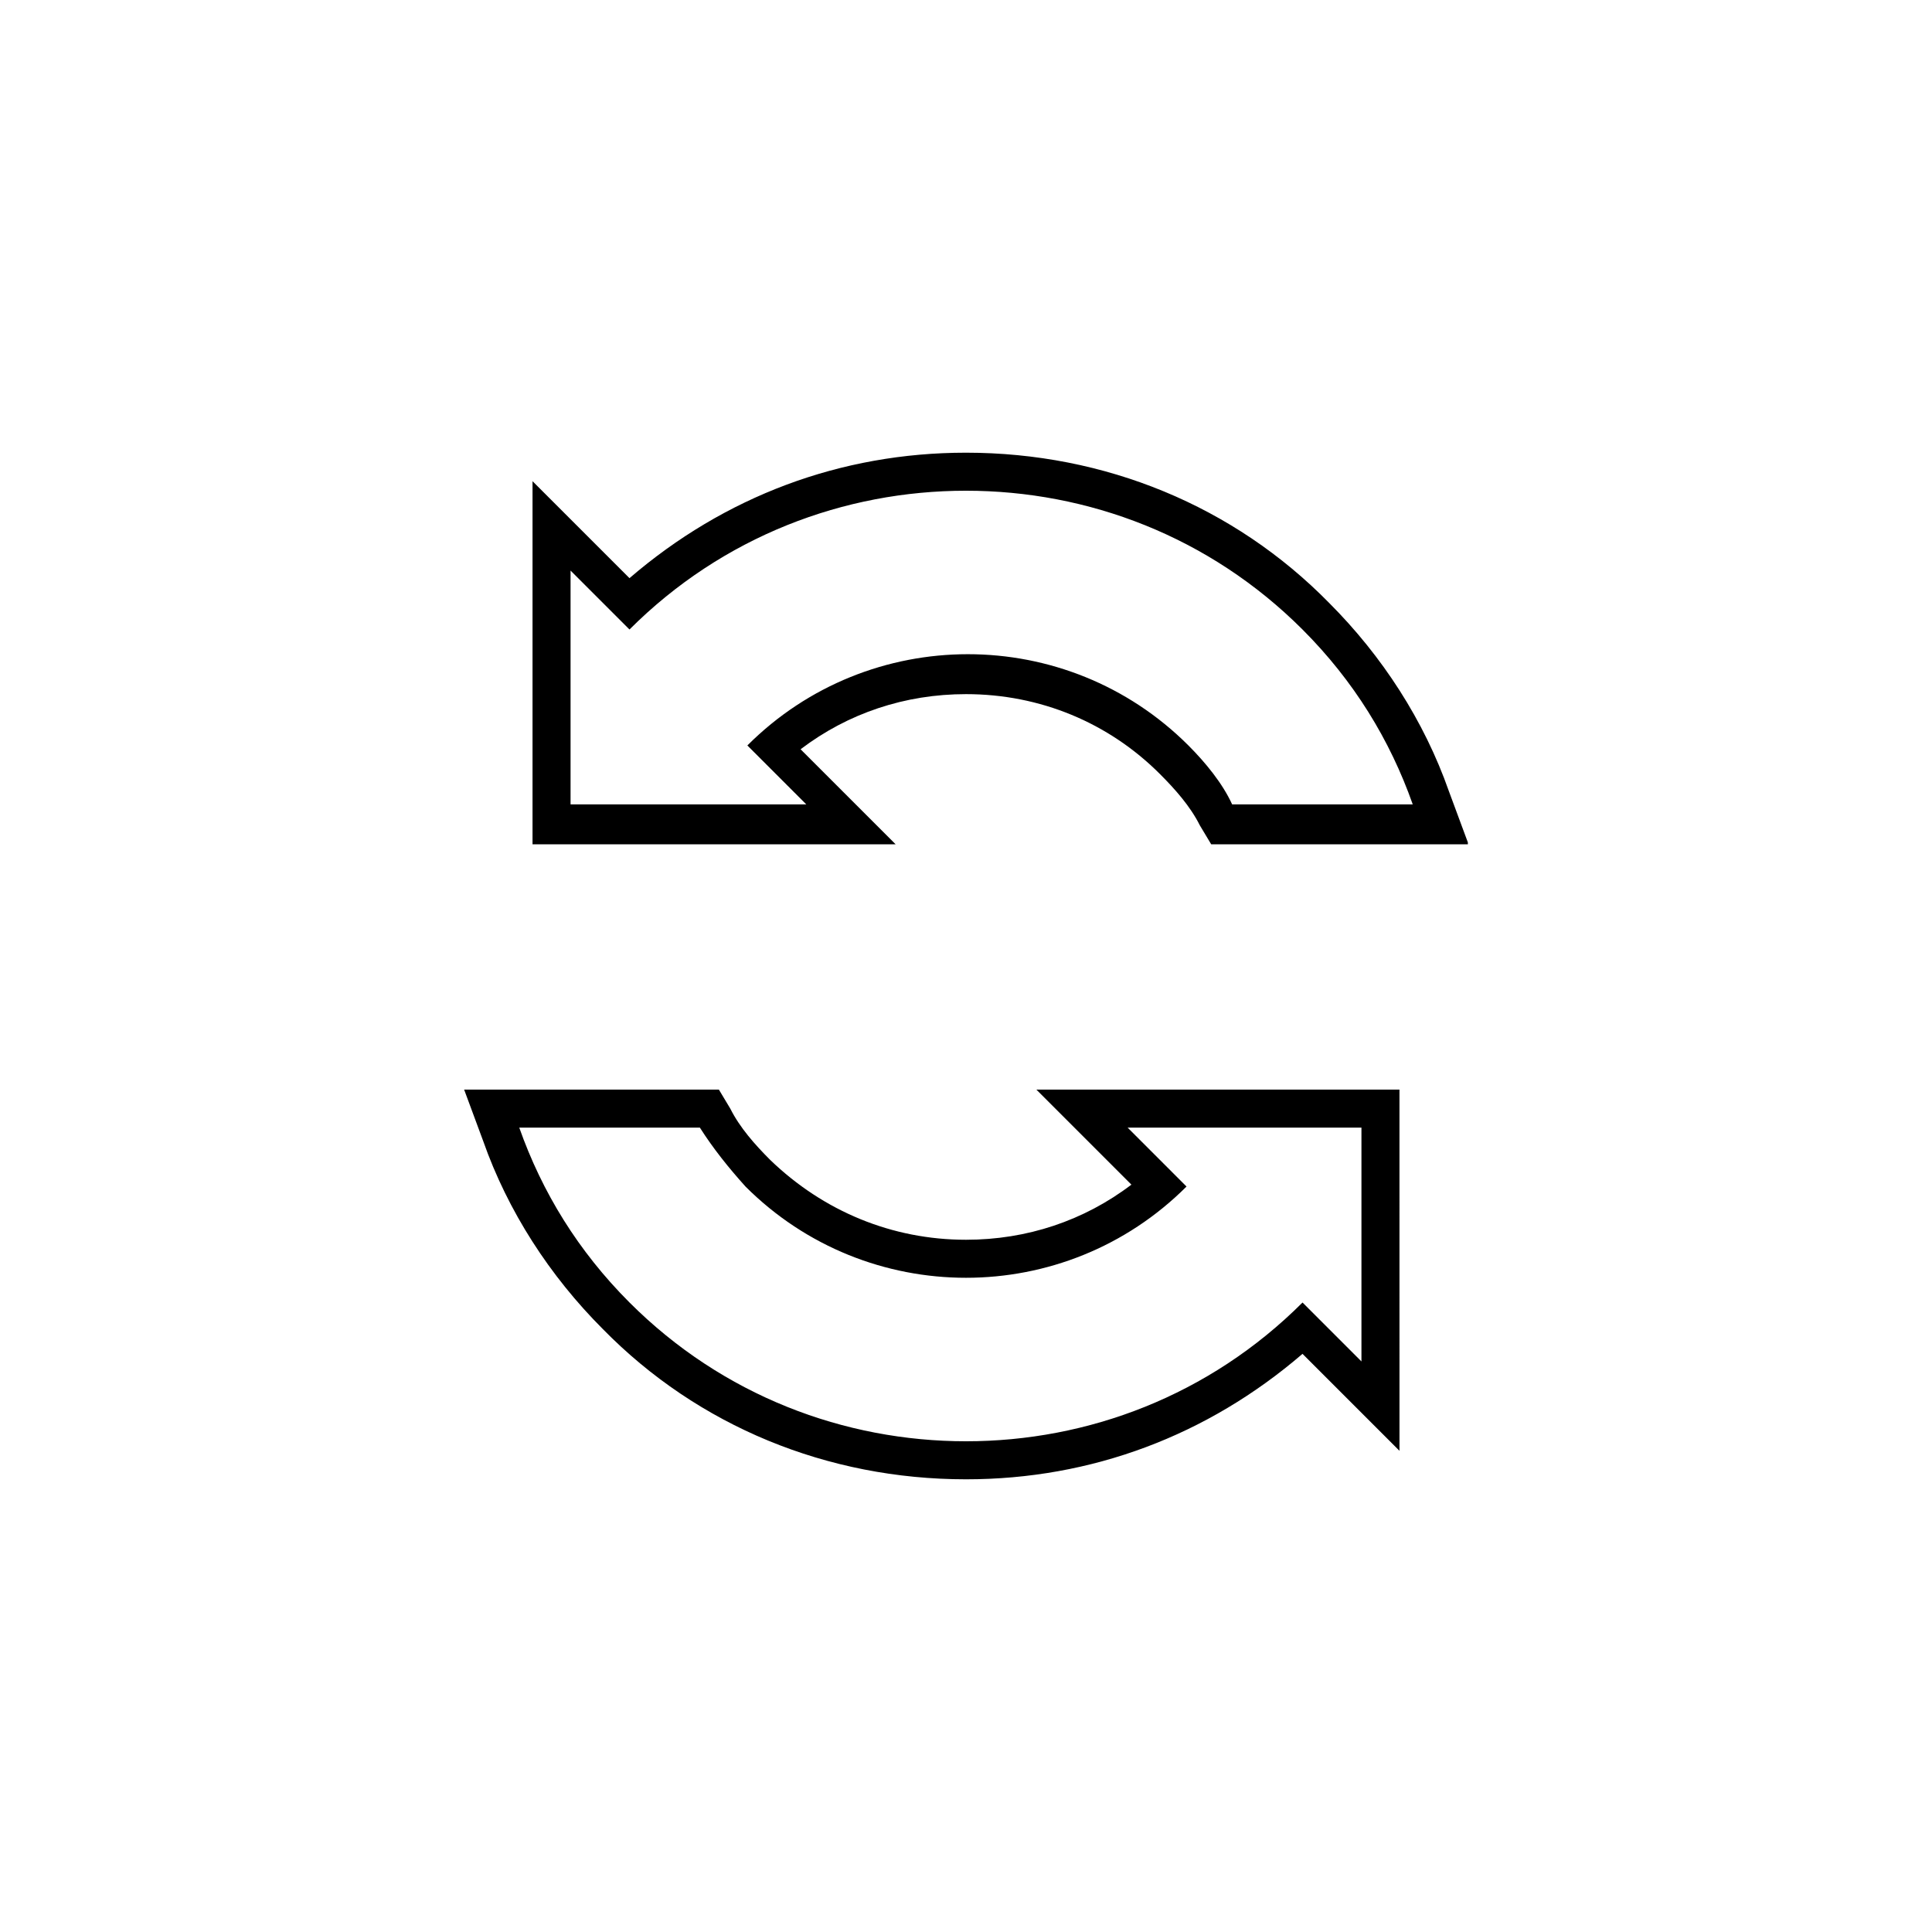
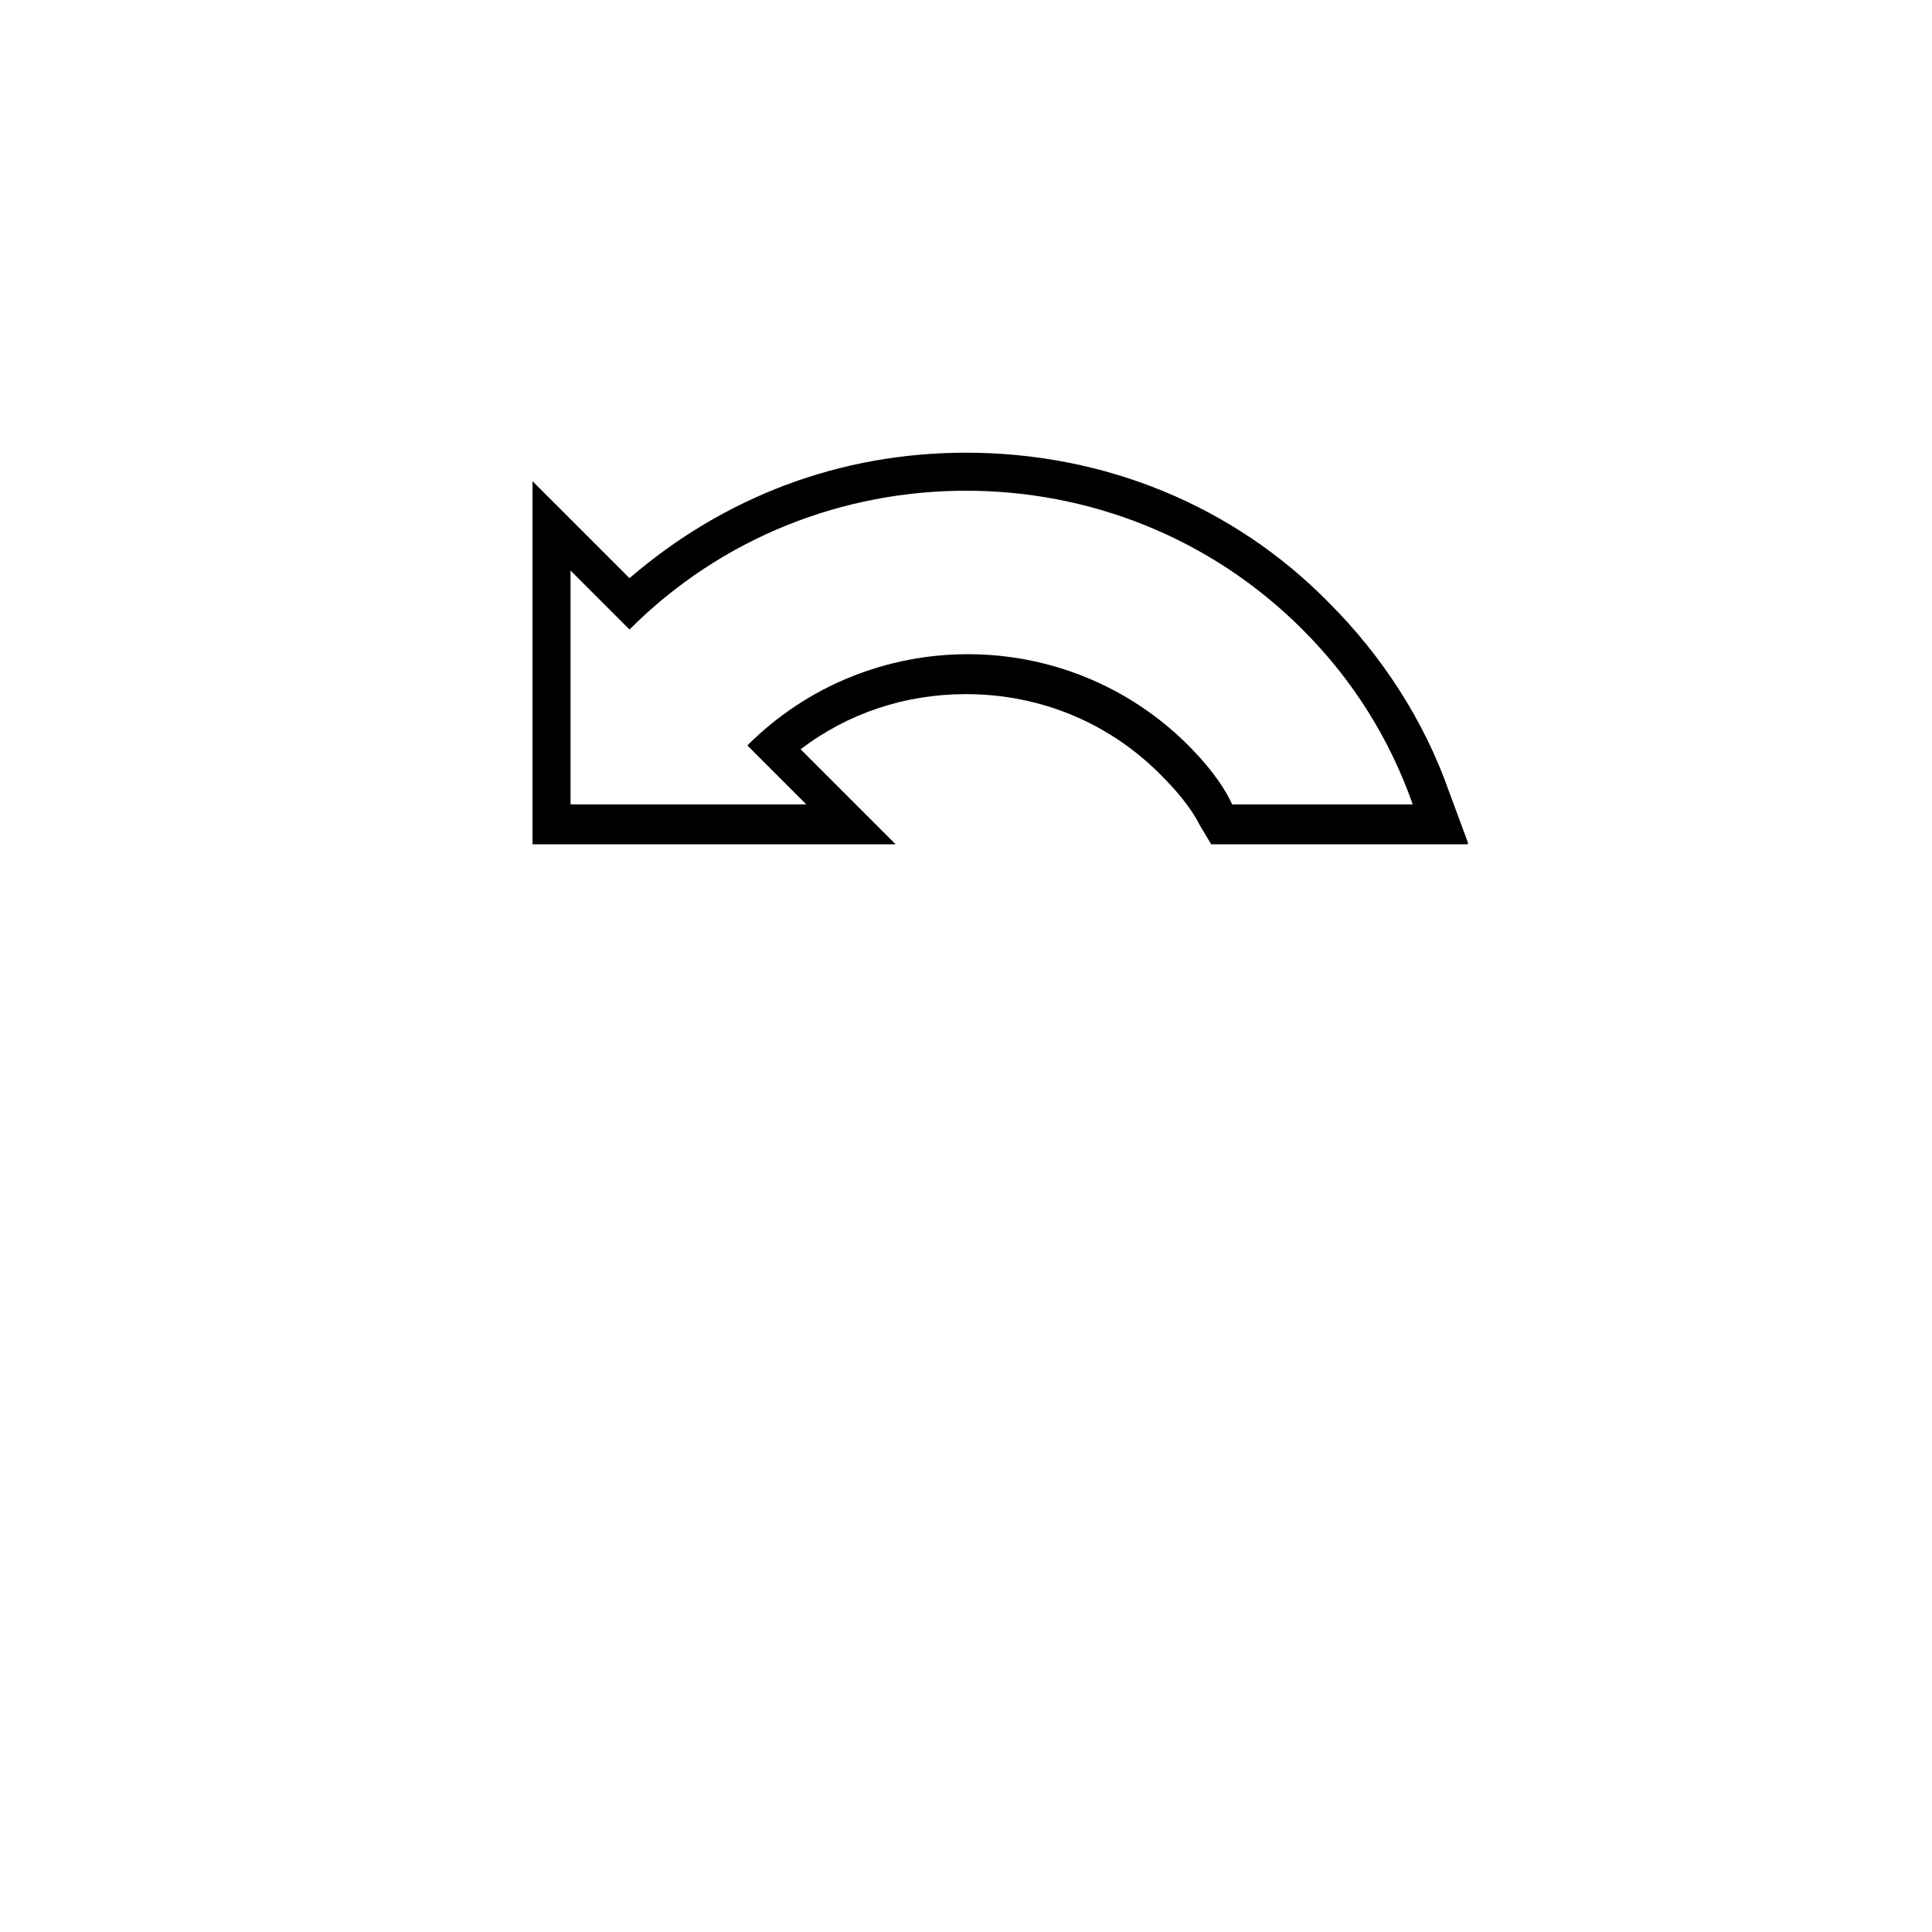
<svg xmlns="http://www.w3.org/2000/svg" fill="#000000" width="800px" height="800px" version="1.1" viewBox="144 144 512 512">
  <g>
-     <path d="m348.11 451.39c-4.031-4.031-8.062-8.566-10.578-13.602l-3.023-5.039h-67.512l5.039 13.602c6.551 18.641 17.633 35.77 31.738 49.879 25.191 25.695 59.449 39.801 96.23 39.801 33.25 0 63.984-11.586 89.176-33.25l25.695 25.695v-24.184l-0.004-61.465v-10.078h-96.227l25.191 25.191c-12.594 9.574-27.711 14.609-43.832 14.609-19.648 0-37.789-7.559-51.895-21.16zm94.719-8.562h61.969v61.969l-15.617-15.617c-24.691 24.684-56.934 36.773-89.176 36.773s-64.488-12.09-89.176-36.777c-13.602-13.602-23.176-29.223-29.223-46.352h47.863c3.527 5.543 7.559 10.578 12.09 15.617 16.121 16.121 37.281 24.184 58.441 24.184s42.32-8.062 58.441-24.184z" />
    <path d="m533 367.25-5.039-13.602c-6.551-18.641-17.633-35.77-31.738-49.879-25.191-25.691-59.449-39.801-96.227-39.801-33.25 0-63.984 11.586-89.176 33.25l-25.695-25.695v96.23h96.23l-25.191-25.191c12.594-9.574 27.711-14.609 43.832-14.609 19.648 0 37.785 7.559 51.387 21.16 4.031 4.031 8.062 8.566 10.578 13.602l3.023 5.039h68.016zm-74.059-25.695c-16.121-16.121-37.281-24.184-58.441-24.184s-42.32 8.062-58.441 24.184l15.617 15.617-62.473 0.004v-61.969l15.617 15.617c24.688-24.688 56.93-36.777 89.176-36.777 32.242 0 64.488 12.09 89.176 36.777 13.602 13.602 23.176 29.223 29.223 46.352h-47.863c-2.523-5.543-7.059-11.086-11.59-15.621z" />
  </g>
</svg>